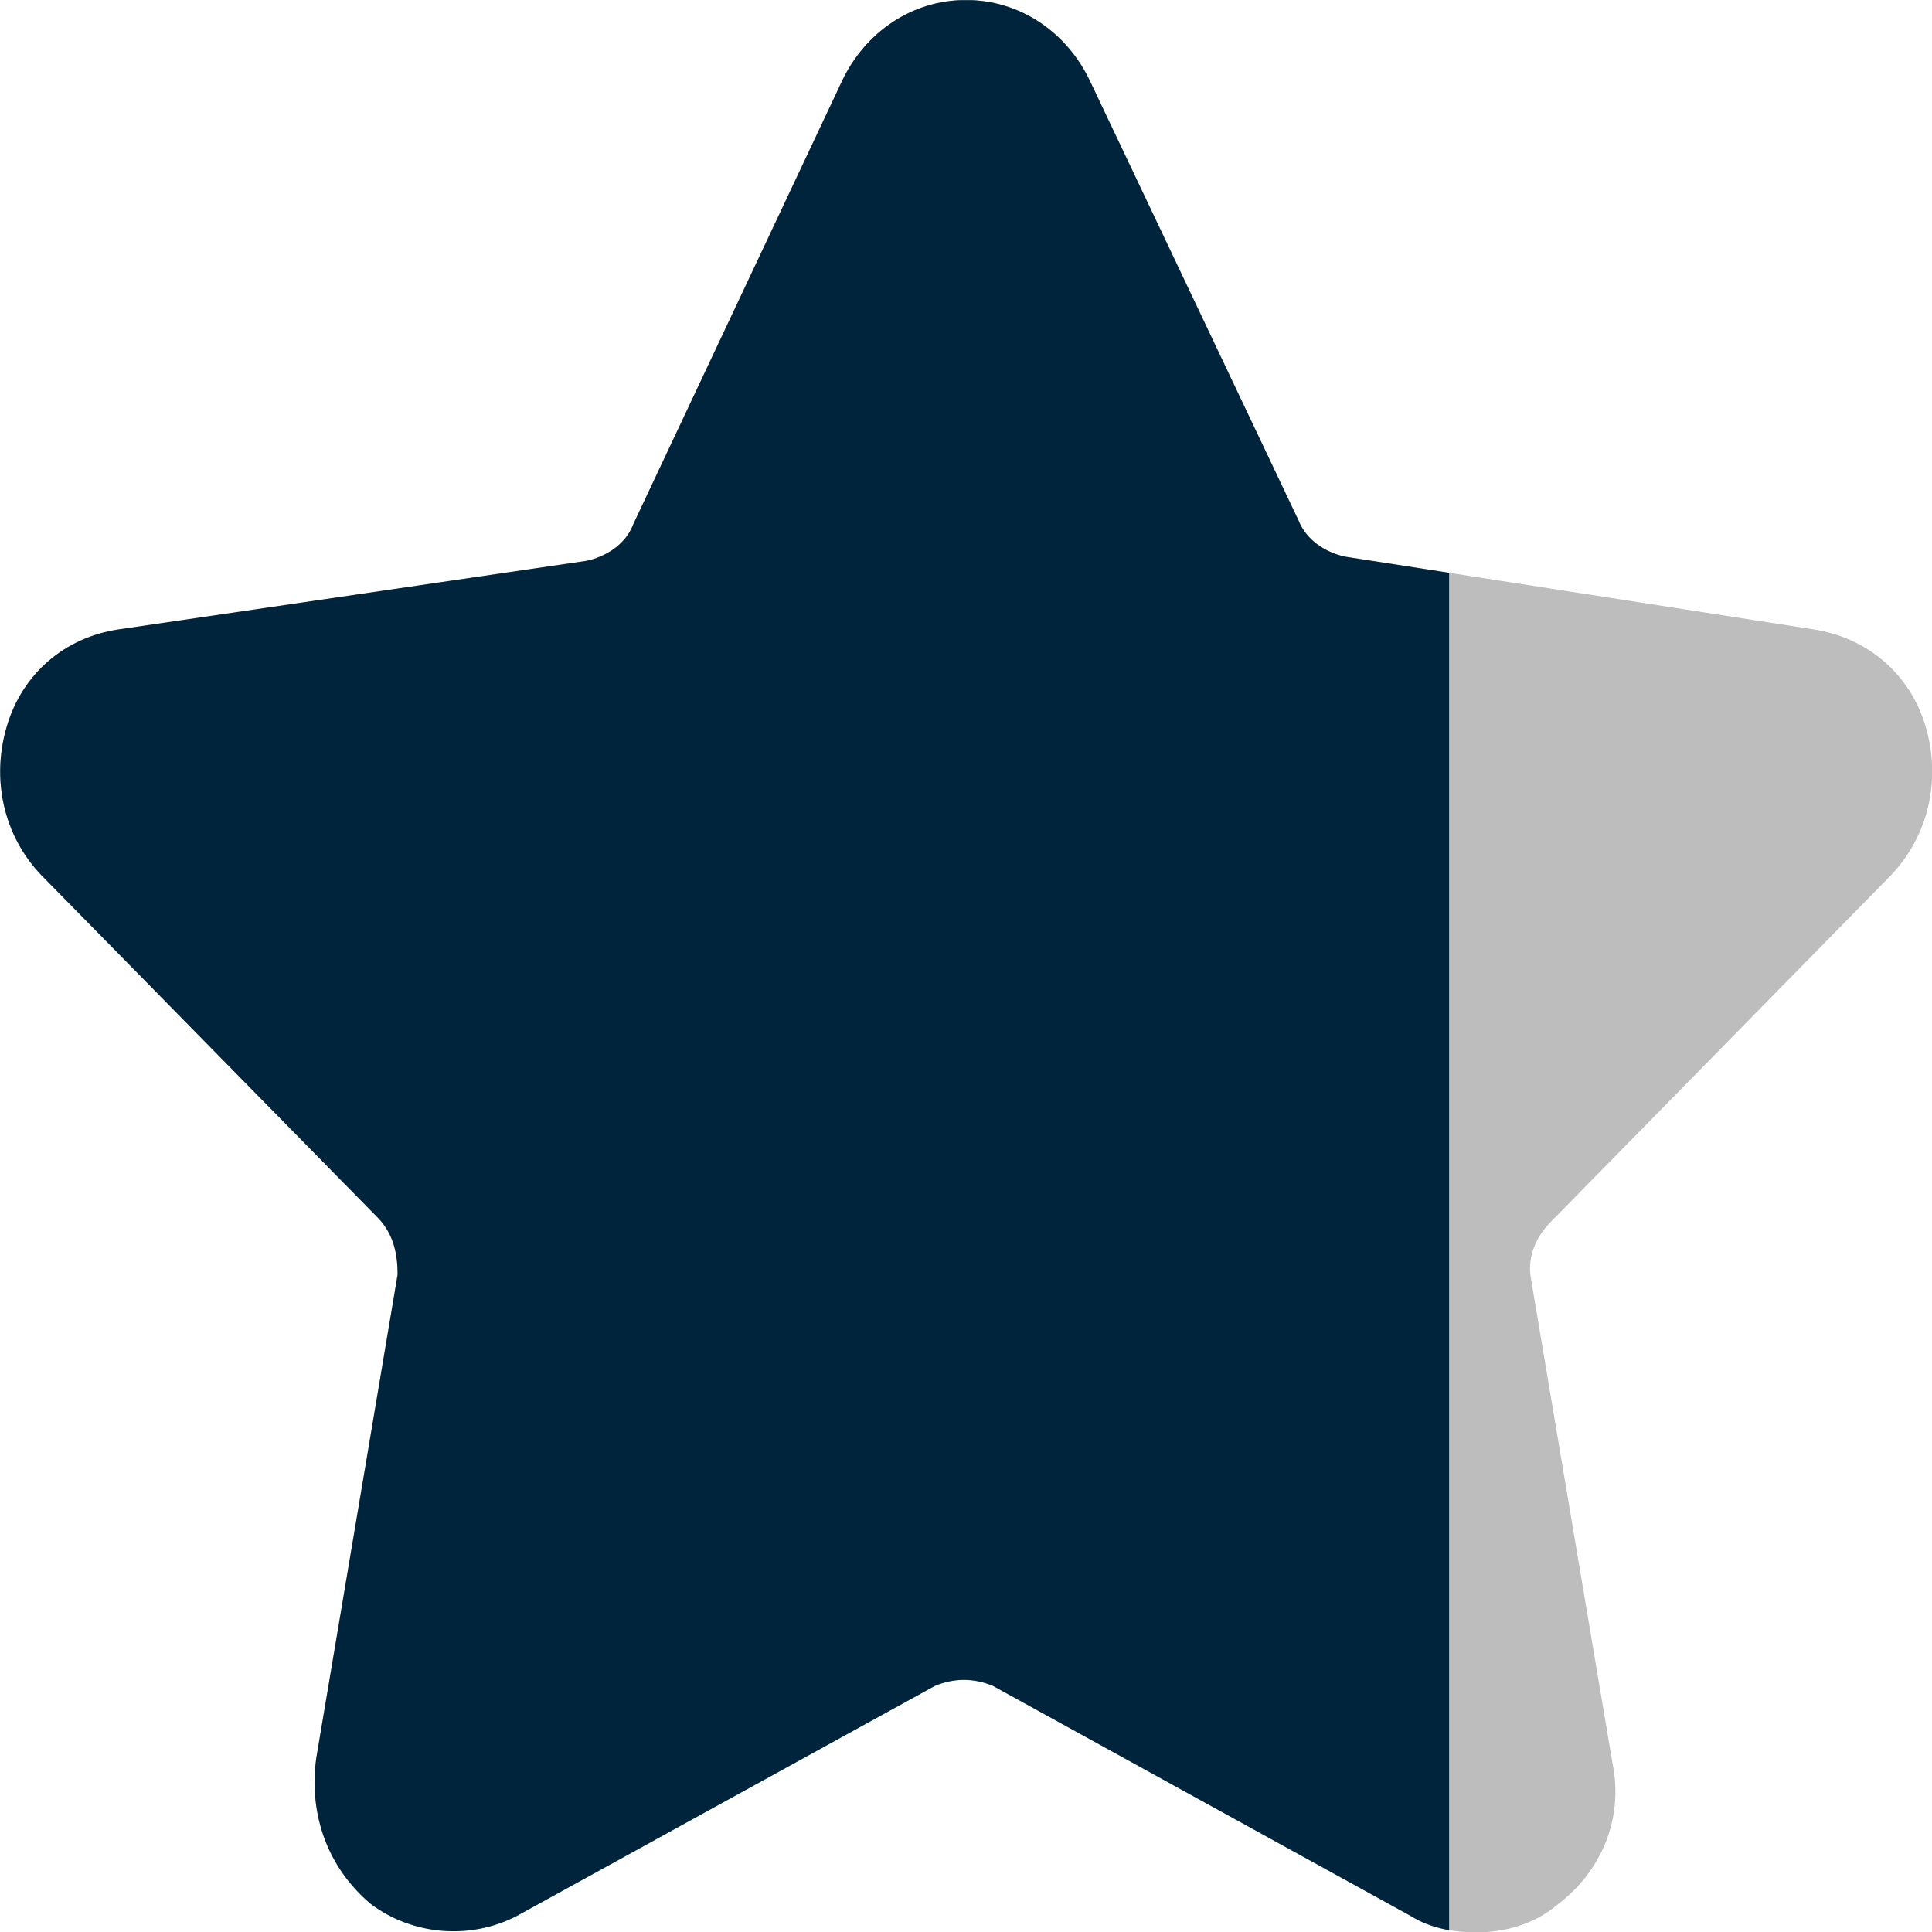
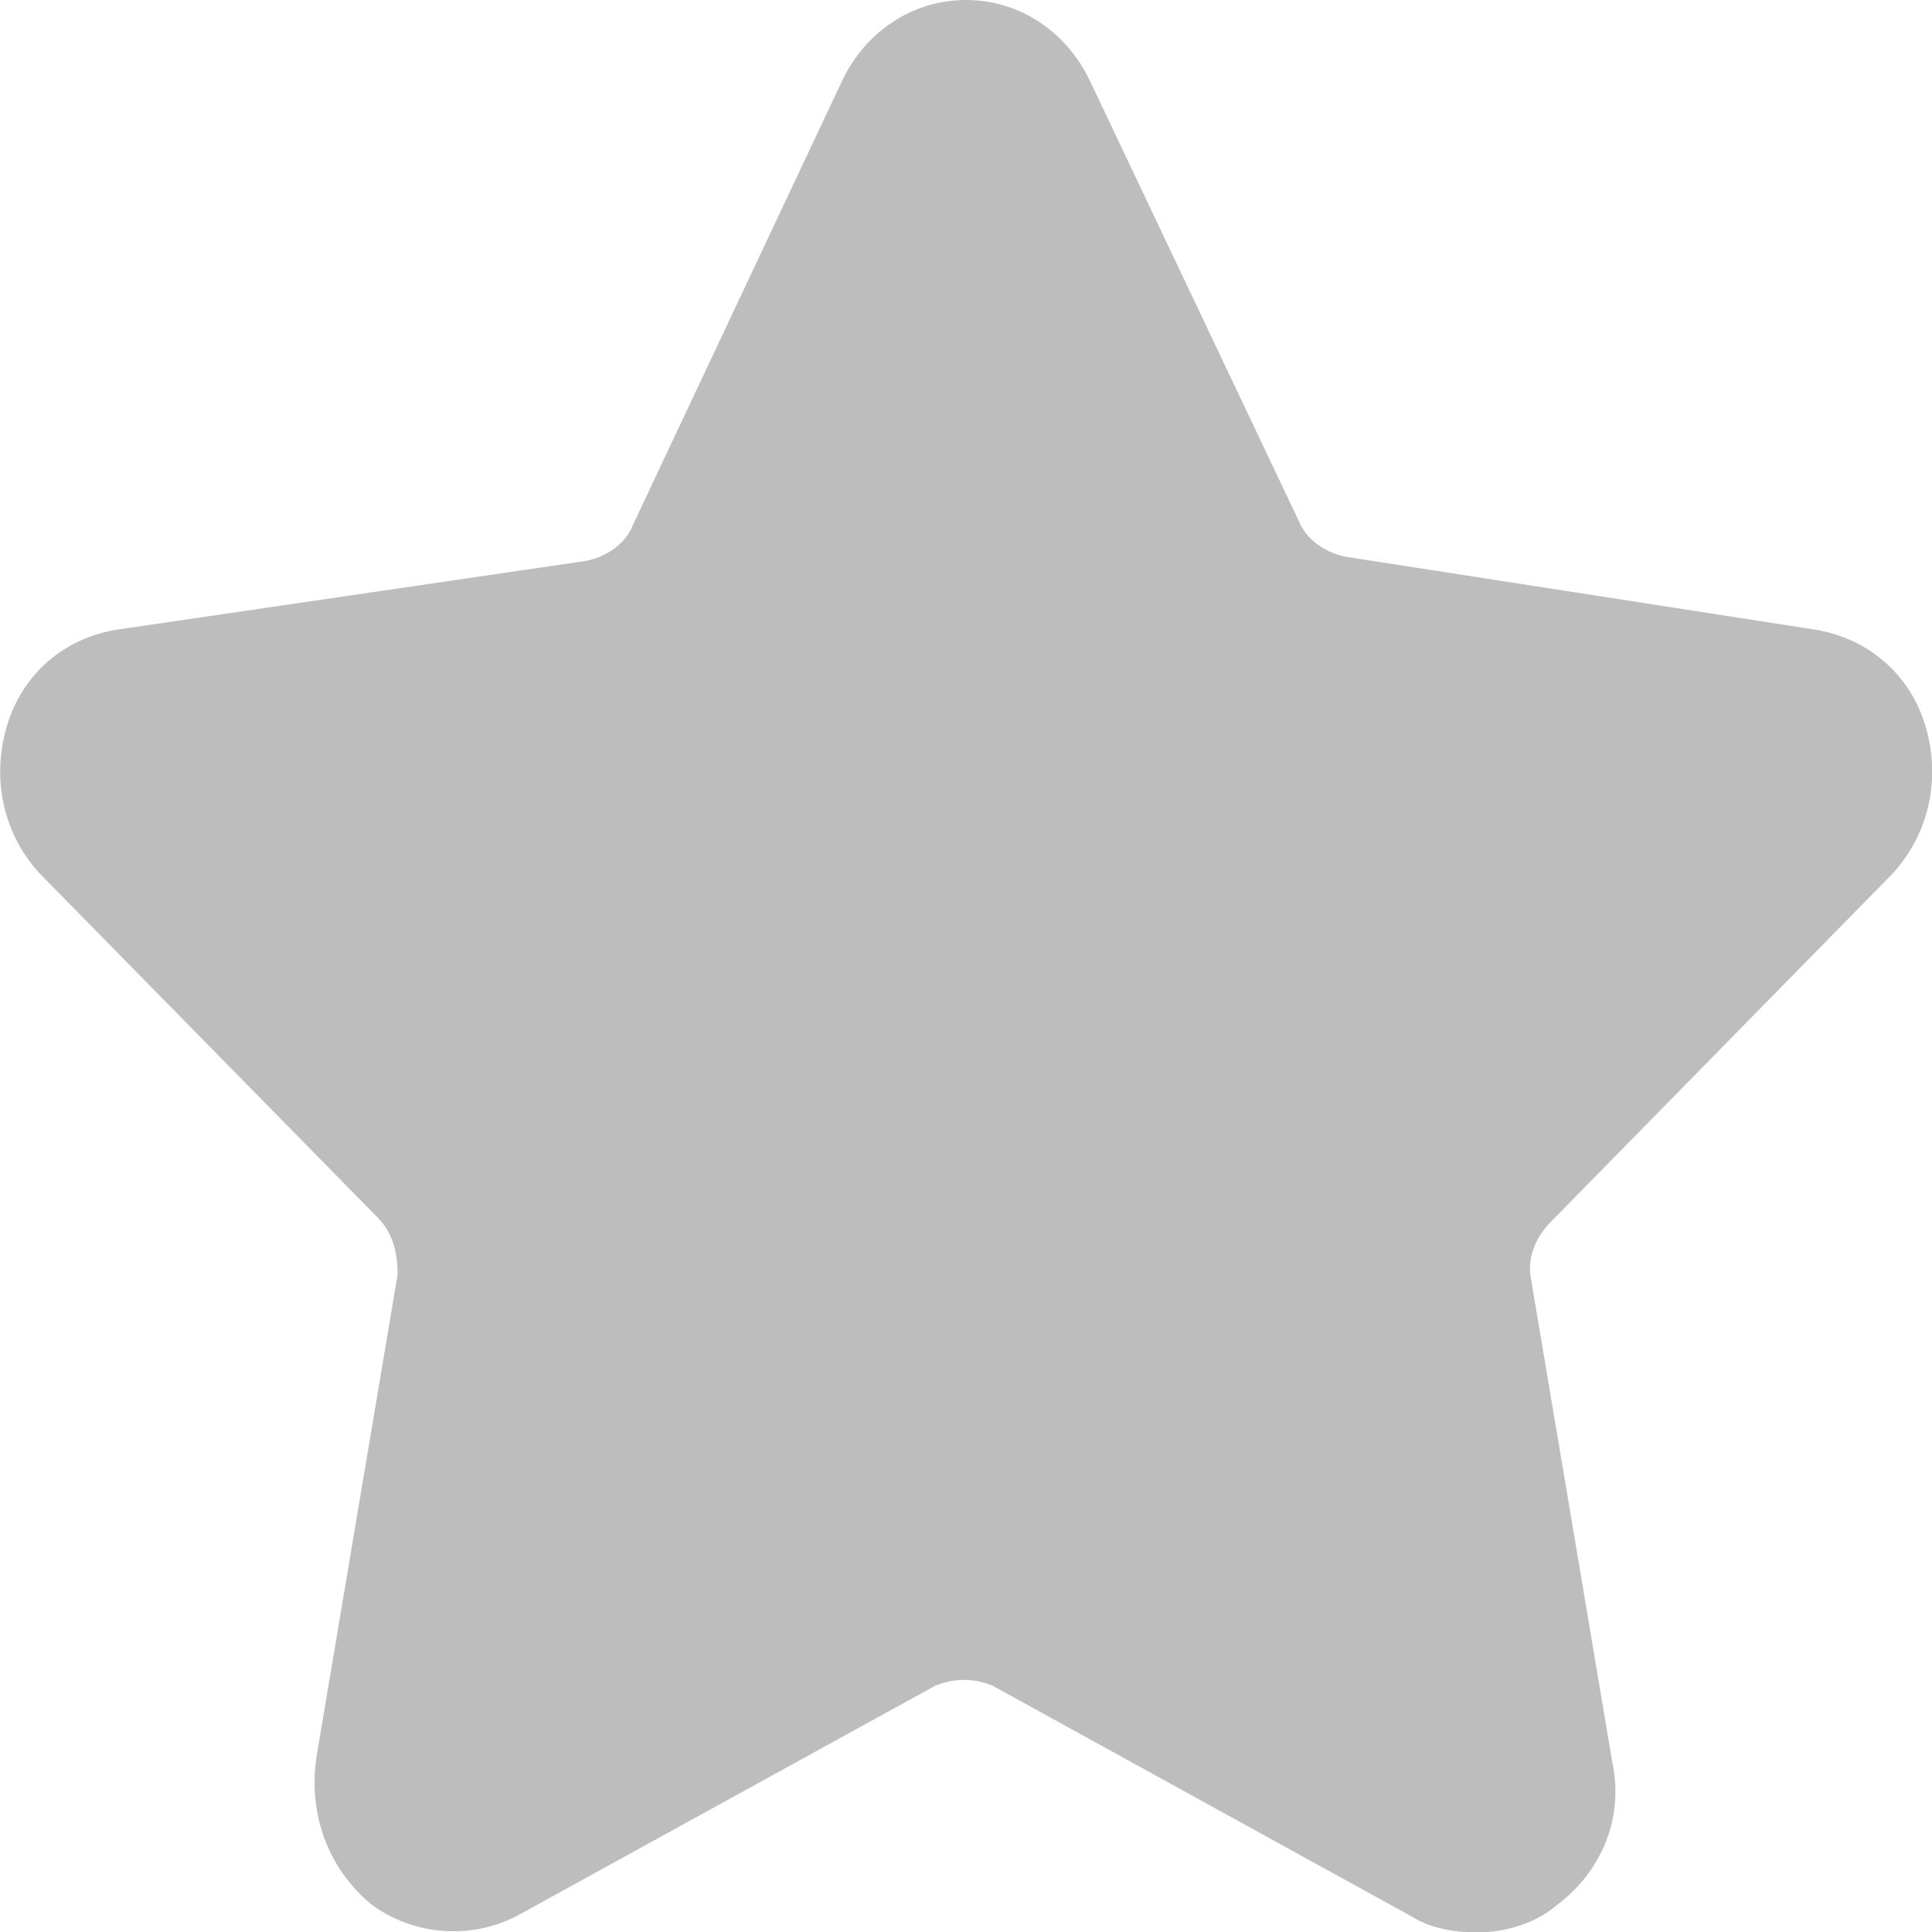
<svg xmlns="http://www.w3.org/2000/svg" xmlns:xlink="http://www.w3.org/1999/xlink" version="1.1" x="0px" y="0px" viewBox="0 0 510.2 510.2" style="enable-background:new 0 0 510.2 510.2;" xml:space="preserve">
  <style type="text/css"> .st0{fill:#BDBDBD;} .st1{clip-path:url(#SVGID_2_);fill:#00243b;} </style>
  <g id="Capa_1_copy">
    <path class="st0" d="M499.3,231.2c10.2-10.7,13.3-25.6,9.2-39.4c-4.1-13.8-15.3-23.4-29.6-25.6L355.2,147 c-5.1-1.1-10.2-4.3-12.3-9.6L287.8,21.3C281.7,8.5,269.4,0,255.1,0s-26.6,8.5-32.7,21.3l-55.2,117.2c-2,5.3-7.2,8.5-12.3,9.6 L31.4,166.2c-14.3,2.1-25.5,11.7-29.6,25.6c-4.1,13.8-1,28.8,9.2,39.4l88.9,90.5c4.1,4.3,5.1,9.6,5.1,14.9L83.5,464.4 c-2,14.9,3.1,28.8,14.3,38.3c11.2,8.5,26.6,9.6,38.8,3.2l110.3-60.7c5.1-2.1,10.2-2.1,15.3,0L372.6,506c5.1,3.2,11.2,4.3,17.4,4.3 c7.2,0,15.3-2.1,21.5-7.5c11.2-8.5,17.4-22.4,14.3-37.3l-21.5-127.8c-1-5.3,1-10.7,5.1-14.9L499.3,231.2z" fill="#000000" />
  </g>
  <g id="Capa_1"> </g>
  <g id="Layer_3">
    <g>
      <defs fill="#000000">
-         <rect id="SVGID_1_" x="0" y="0" transform="matrix(-1 -1.224647e-16 1.224647e-16 -1 382.677 510.237)" width="382.7" height="510.2" fill="#000000" />
-       </defs>
+         </defs>
      <clipPath id="SVGID_2_" fill="#000000">
        <use xlink:href="#SVGID_1_" style="overflow:visible;" fill="#000000" />
      </clipPath>
-       <path class="st1" d="M499.3,231.2c10.2-10.7,13.3-25.6,9.2-39.4c-4.1-13.8-15.3-23.4-29.6-25.6L355.2,147 c-5.1-1.1-10.2-4.3-12.3-9.6L287.8,21.3C281.7,8.5,269.4,0,255.1,0s-26.6,8.5-32.7,21.3l-55.2,117.2c-2,5.3-7.2,8.5-12.3,9.6 L31.4,166.2c-14.3,2.1-25.5,11.7-29.6,25.6c-4.1,13.8-1,28.8,9.2,39.4l88.9,90.5c4.1,4.3,5.1,9.6,5.1,14.9L83.5,464.4 c-2,14.9,3.1,28.8,14.3,38.3c11.2,8.5,26.6,9.6,38.8,3.2l110.3-60.7c5.1-2.1,10.2-2.1,15.3,0L372.6,506c5.1,3.2,11.2,4.3,17.4,4.3 c7.2,0,15.3-2.1,21.5-7.5c11.2-8.5,17.4-22.4,14.3-37.3l-21.5-127.8c-1-5.3,1-10.7,5.1-14.9L499.3,231.2z" fill="#000000" />
    </g>
  </g>
</svg>